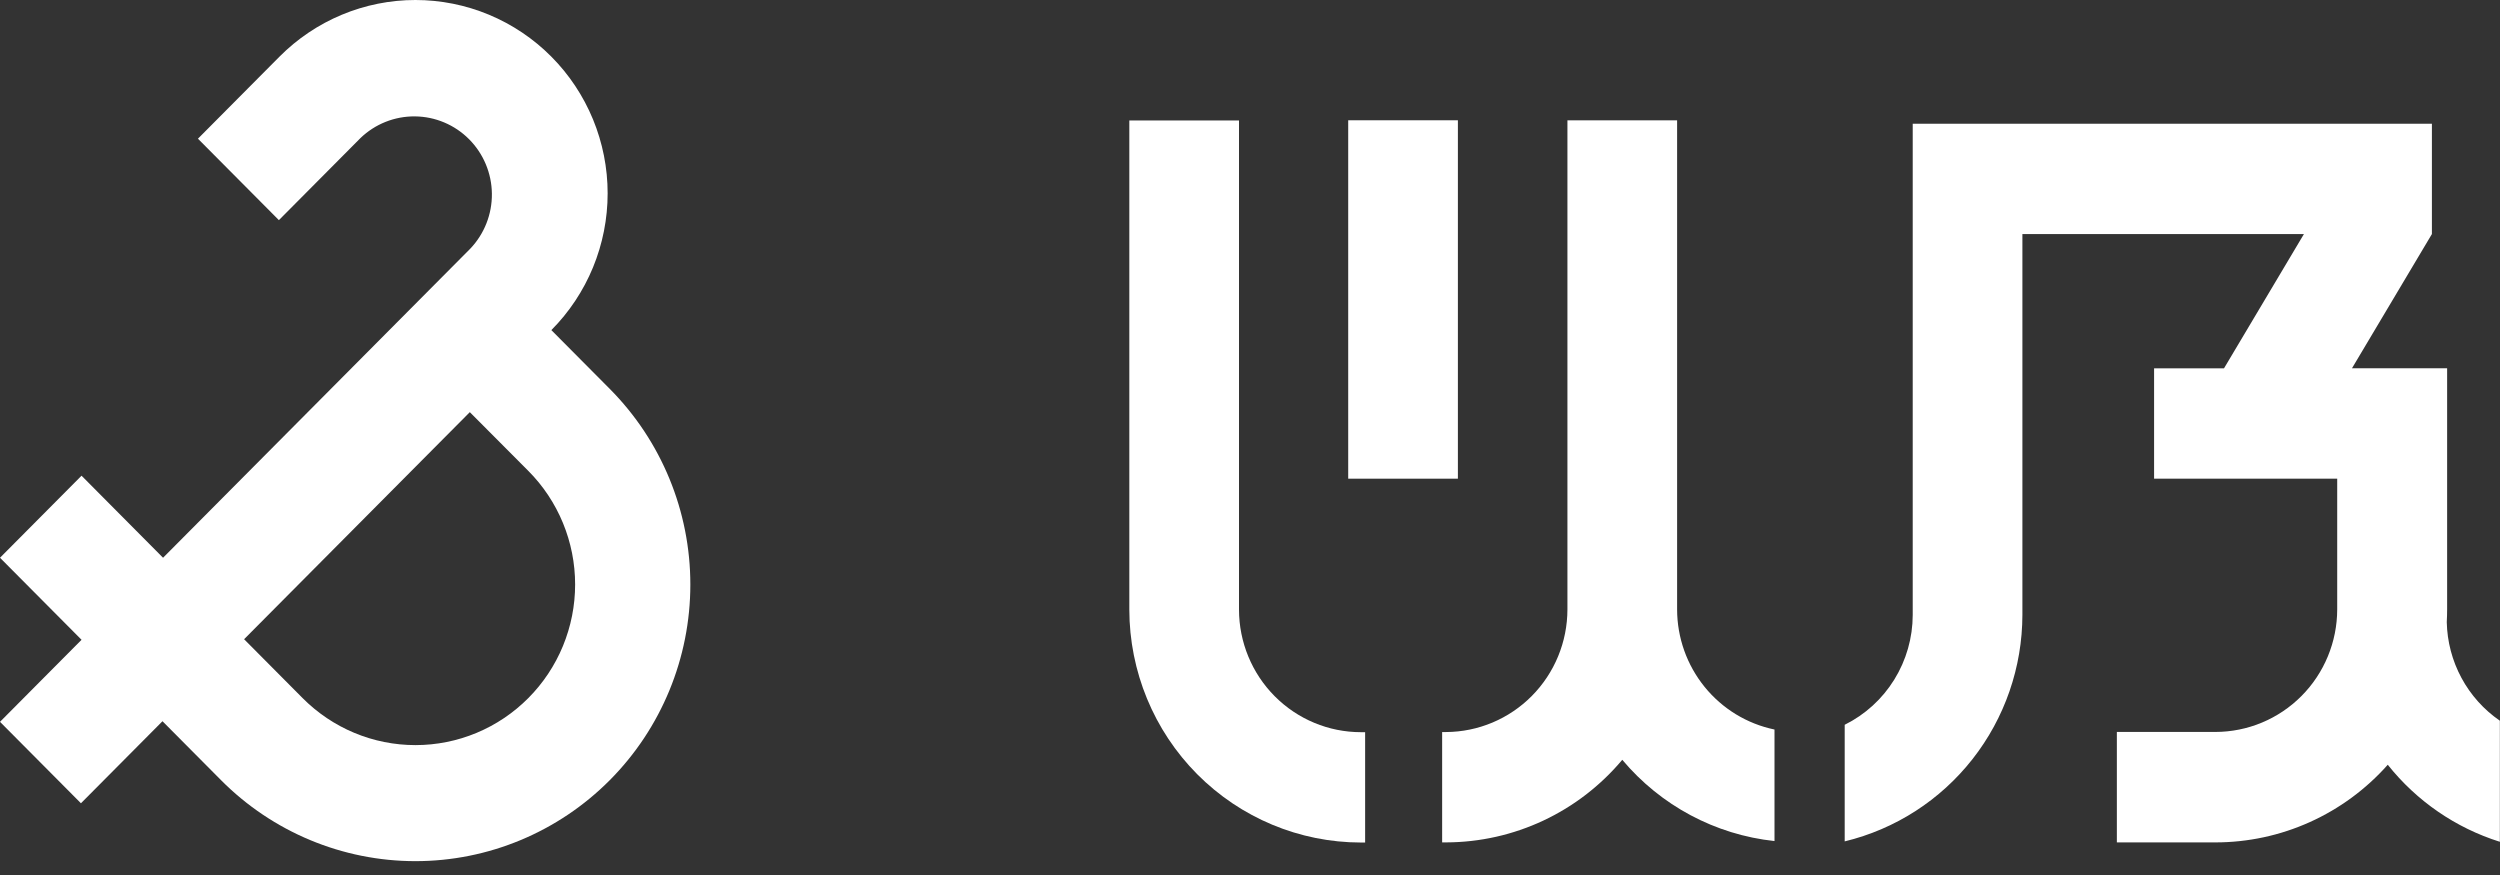
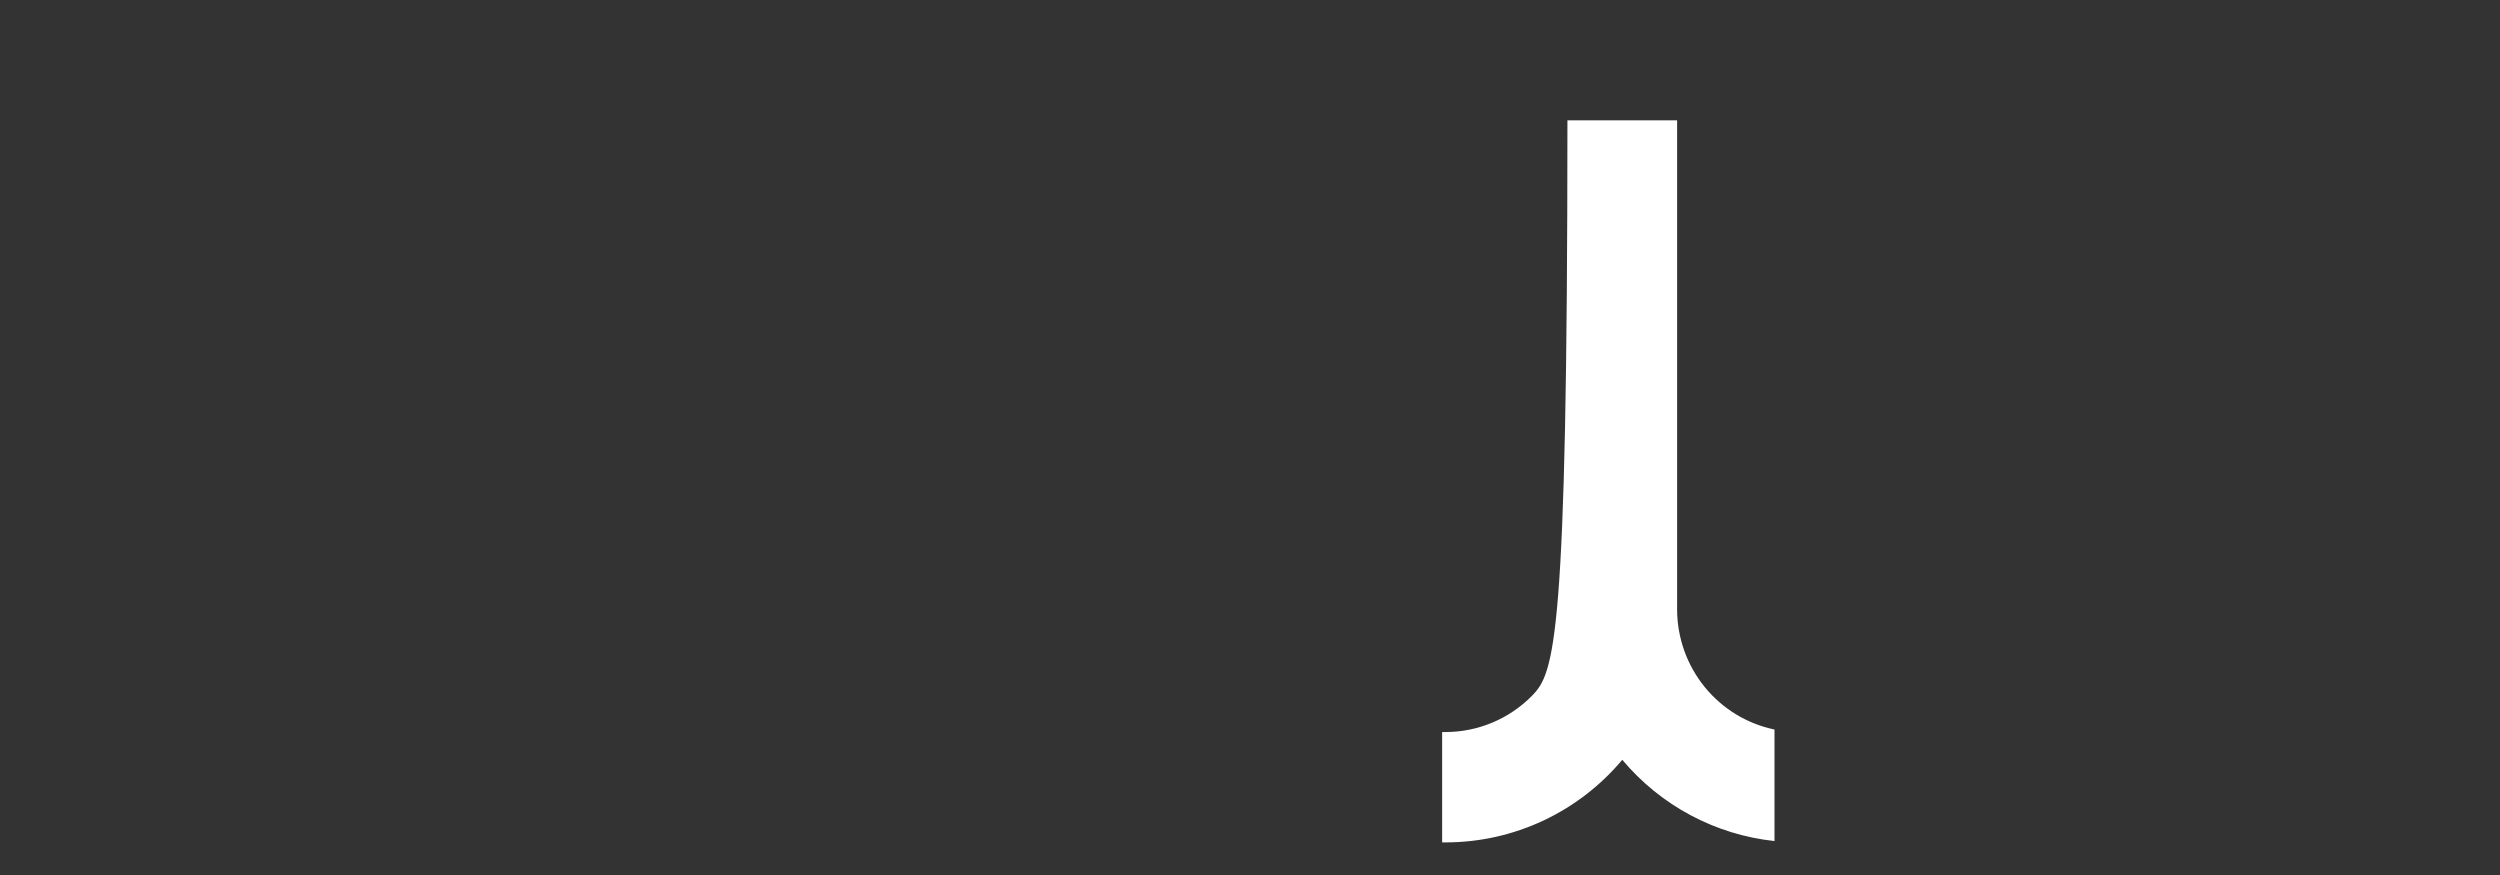
<svg xmlns="http://www.w3.org/2000/svg" width="180" height="63" viewBox="0 0 180 63" fill="none">
  <rect x="0" y="0" width="180" height="63" fill="#333333" stroke="none" />
-   <path d="M104.968 8.66H97.071V34.465H104.968V8.66Z" fill="white" />
-   <path d="M120.752 43.88V8.665H112.855V43.88C112.852 46.215 111.931 48.454 110.292 50.108C108.653 51.762 106.431 52.697 104.11 52.707H103.834V60.652H104.141C106.554 60.644 108.936 60.108 111.123 59.081C113.31 58.054 115.248 56.56 116.804 54.705C119.572 58.003 123.498 60.099 127.764 60.556V52.526C125.786 52.115 124.009 51.031 122.732 49.456C121.454 47.881 120.755 45.912 120.752 43.88Z" fill="white" />
-   <path d="M176.167 44.791C176.183 44.49 176.193 44.186 176.193 43.88V26.513H169.344L175.097 16.851V8.908H137.716V16.853V44.275C137.713 45.922 137.253 47.535 136.387 48.932C135.522 50.33 134.286 51.456 132.818 52.184V60.58C136.459 59.7 139.7 57.614 142.021 54.656C144.342 51.699 145.606 48.043 145.613 44.275V16.853H165.882L160.128 26.52H155.094V34.466H168.279V43.872C168.277 46.213 167.352 48.457 165.707 50.112C164.062 51.767 161.831 52.698 159.505 52.7H152.414V60.653H159.505C161.849 60.653 164.167 60.156 166.306 59.192C168.445 58.229 170.358 56.821 171.919 55.062C174 57.679 176.81 59.611 179.99 60.609V51.892C178.838 51.1 177.889 50.042 177.224 48.807C176.559 47.572 176.197 46.196 176.167 44.791Z" fill="white" />
-   <path d="M97.982 52.717C95.656 52.715 93.425 51.784 91.78 50.129C90.135 48.474 89.21 46.23 89.208 43.889V8.674H81.311V43.889C81.316 48.336 83.074 52.599 86.199 55.744C89.325 58.888 93.562 60.657 97.982 60.662H98.289V52.717H97.982Z" fill="white" />
-   <path d="M43.91 28.006C42.505 26.593 41.101 25.18 39.698 23.768C40.983 22.475 42.002 20.94 42.697 19.251C43.392 17.561 43.75 15.751 43.75 13.922C43.75 12.094 43.392 10.283 42.696 8.594C42 6.905 40.981 5.37 39.695 4.077C38.41 2.784 36.884 1.759 35.205 1.059C33.526 0.36 31.726 -0 29.909 1.04476e-07C28.091 0 26.292 0.361 24.613 1.061C22.934 1.76 21.408 2.786 20.123 4.079C18.167 6.048 16.21 8.017 14.252 9.986L20.08 15.85L25.951 9.943C27.008 8.925 28.419 8.364 29.882 8.38C31.345 8.396 32.743 8.987 33.778 10.028C34.812 11.069 35.4 12.476 35.416 13.948C35.432 15.42 34.874 16.839 33.862 17.902L11.74 40.158L5.871 34.251L0 40.158L5.871 46.065L0 51.972L5.828 57.835L11.699 51.928L15.909 56.166C19.62 59.902 24.655 62.001 29.905 62.003C35.155 62.004 40.191 59.907 43.904 56.172C47.617 52.438 49.704 47.373 49.705 42.09C49.706 36.808 47.621 31.742 43.91 28.006ZM38.039 50.262C36.972 51.335 35.705 52.187 34.311 52.768C32.916 53.349 31.422 53.648 29.913 53.648C28.404 53.648 26.909 53.349 25.515 52.768C24.121 52.187 22.854 51.335 21.787 50.262L17.575 46.024L33.827 29.675L38.039 33.904C39.107 34.977 39.955 36.252 40.533 37.656C41.111 39.059 41.409 40.563 41.409 42.083C41.409 43.602 41.111 45.106 40.533 46.51C39.955 47.913 39.107 49.188 38.039 50.262Z" fill="white" />
+   <path d="M120.752 43.88V8.665H112.855C112.852 46.215 111.931 48.454 110.292 50.108C108.653 51.762 106.431 52.697 104.11 52.707H103.834V60.652H104.141C106.554 60.644 108.936 60.108 111.123 59.081C113.31 58.054 115.248 56.56 116.804 54.705C119.572 58.003 123.498 60.099 127.764 60.556V52.526C125.786 52.115 124.009 51.031 122.732 49.456C121.454 47.881 120.755 45.912 120.752 43.88Z" fill="white" />
</svg>